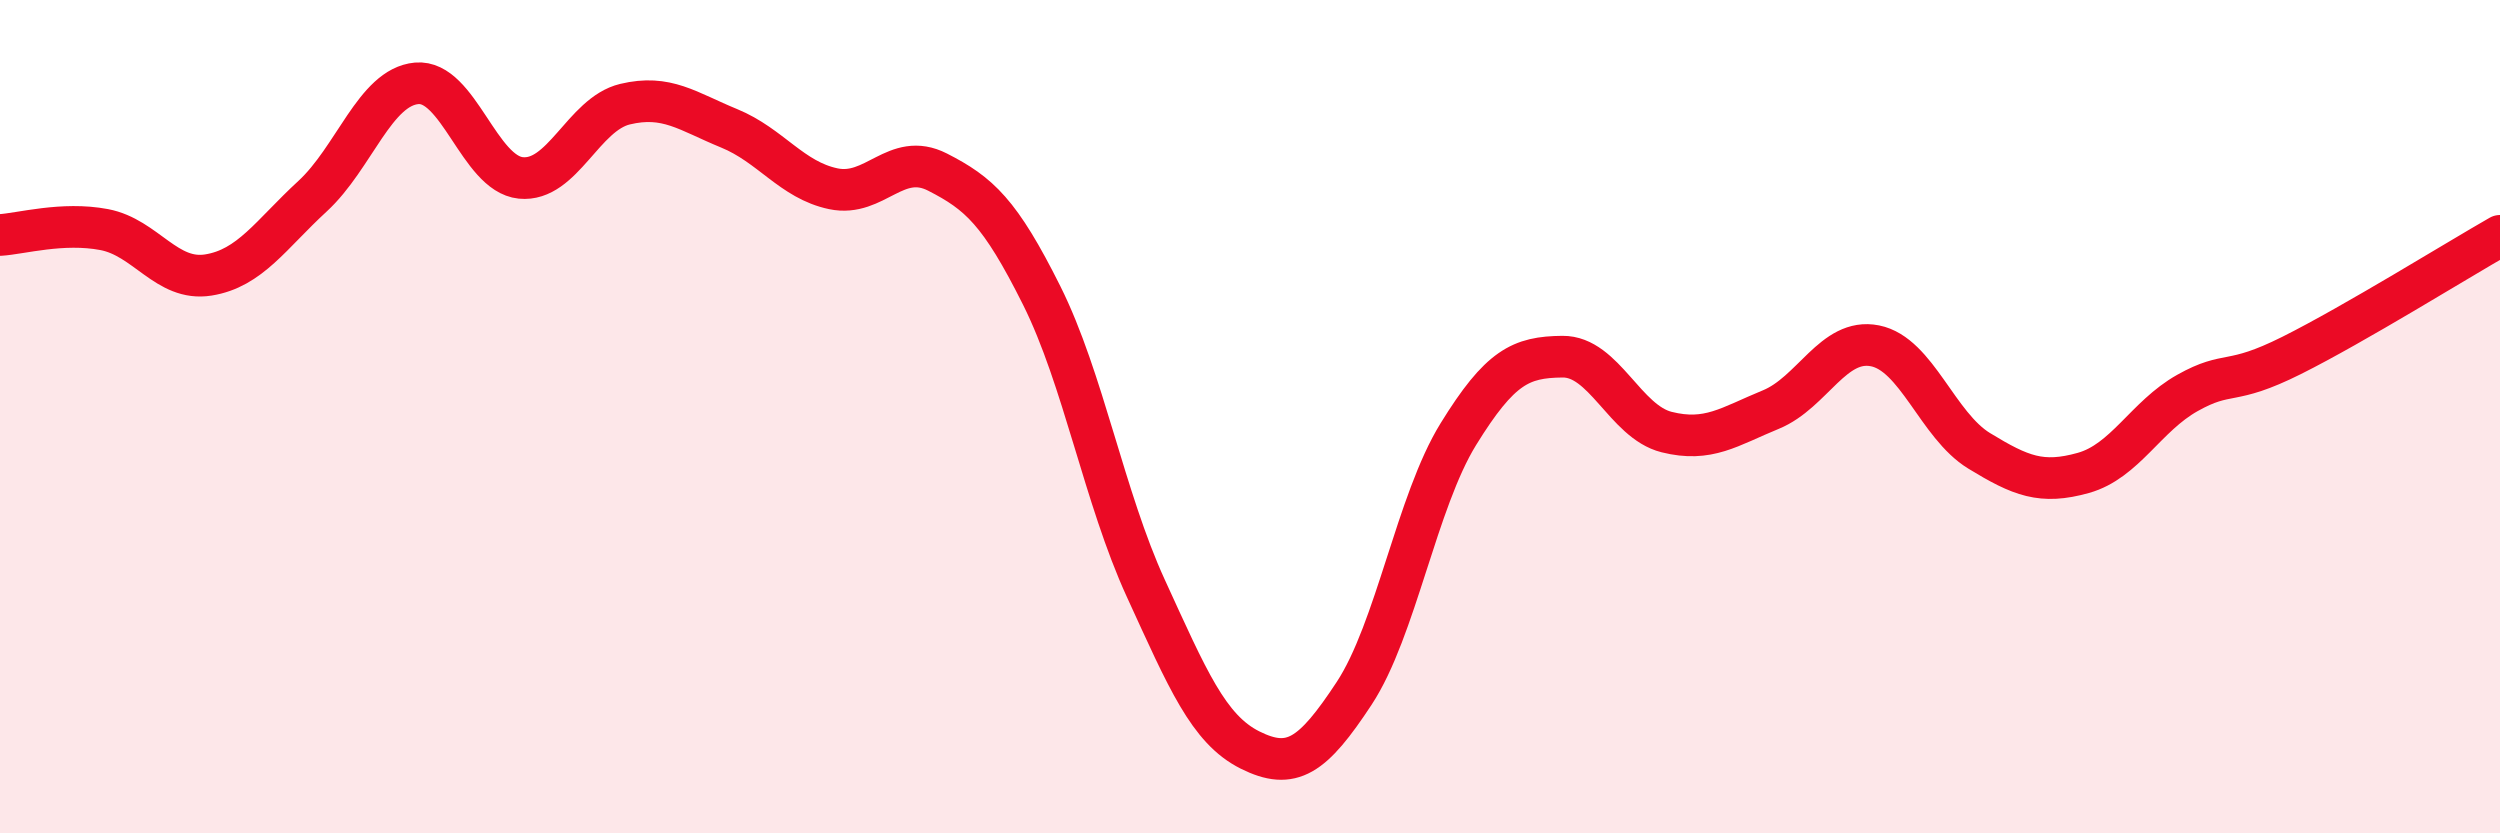
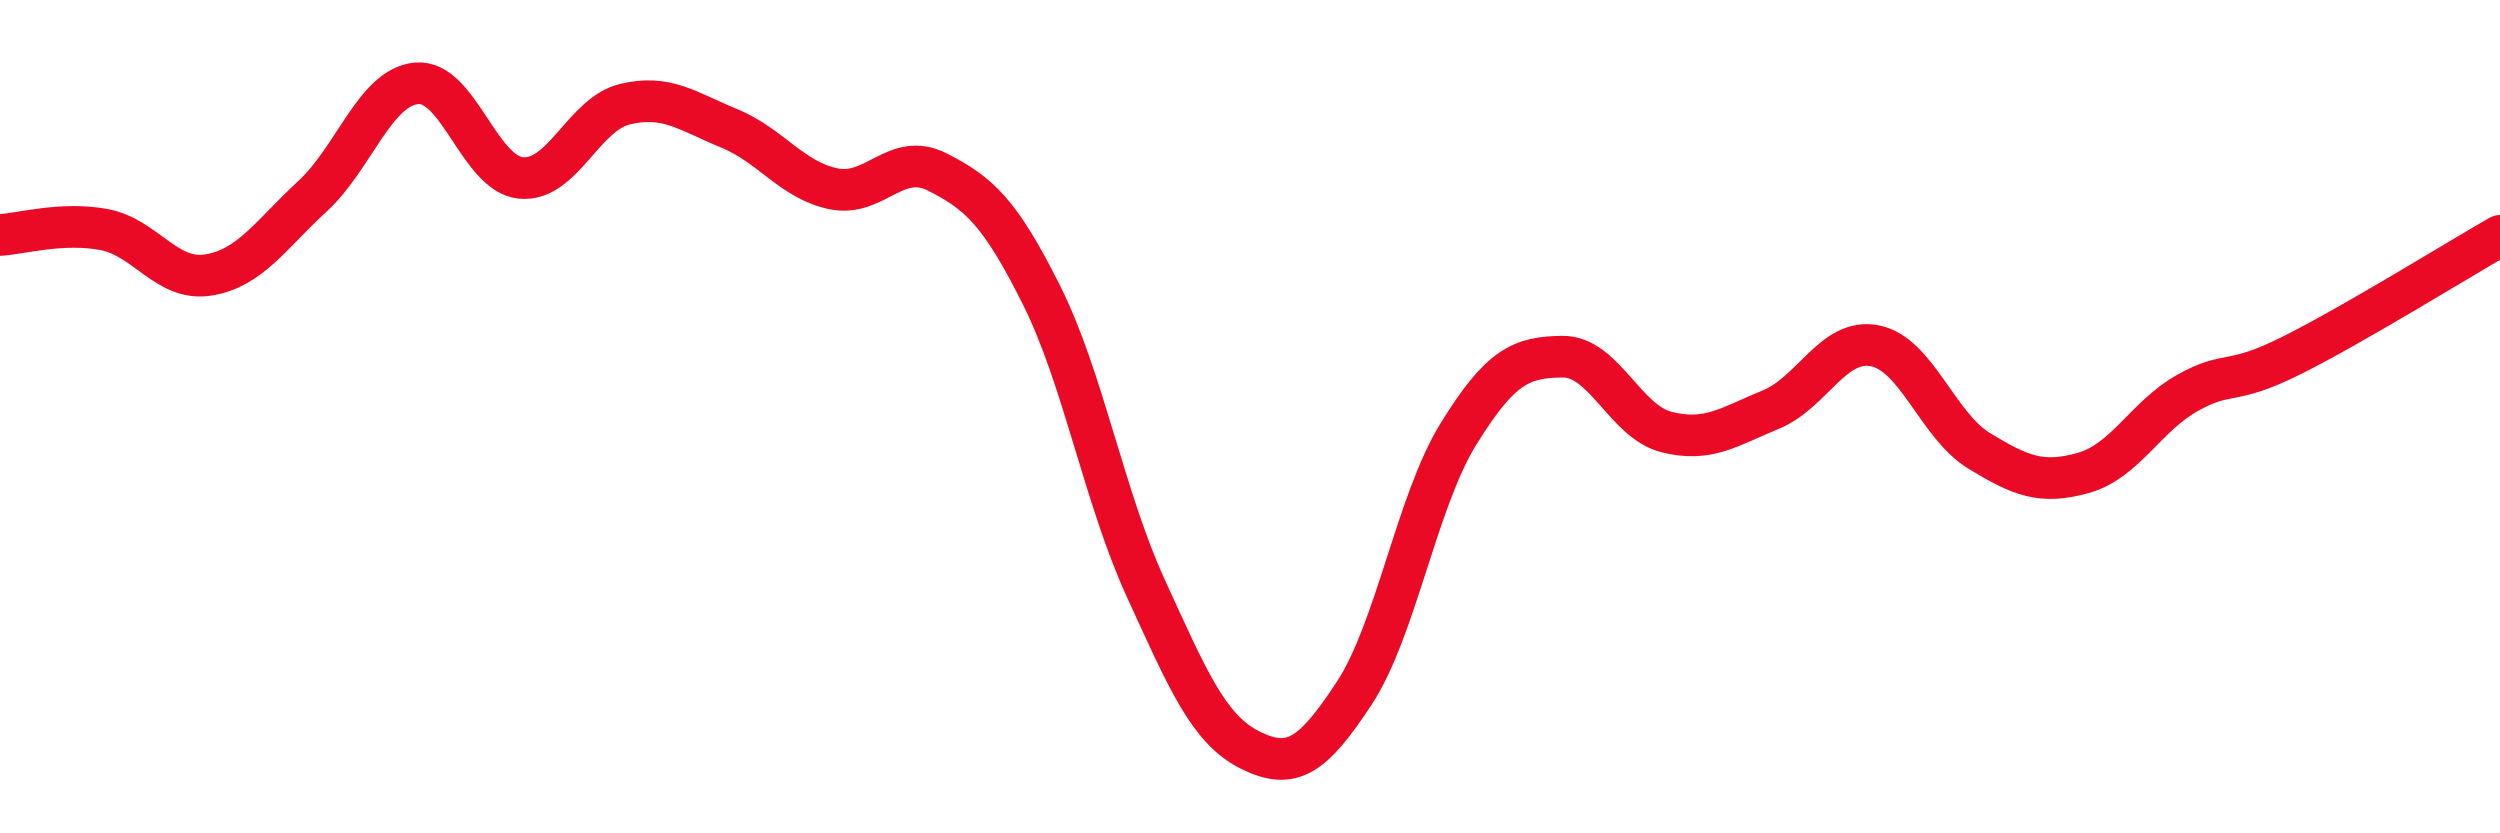
<svg xmlns="http://www.w3.org/2000/svg" width="60" height="20" viewBox="0 0 60 20">
-   <path d="M 0,5.64 C 0.5,5.61 1.5,5.32 2.5,5.51 C 3.5,5.7 4,6.76 5,6.6 C 6,6.44 6.5,5.63 7.5,4.71 C 8.5,3.79 9,2.09 10,2 C 11,1.91 11.5,4.17 12.5,4.27 C 13.5,4.37 14,2.74 15,2.5 C 16,2.26 16.5,2.67 17.5,3.08 C 18.5,3.49 19,4.32 20,4.53 C 21,4.74 21.5,3.62 22.5,4.13 C 23.5,4.64 24,5.09 25,7.09 C 26,9.09 26.5,11.94 27.5,14.12 C 28.5,16.3 29,17.5 30,18 C 31,18.5 31.5,18.16 32.5,16.64 C 33.5,15.12 34,12.04 35,10.42 C 36,8.8 36.5,8.57 37.5,8.56 C 38.5,8.55 39,10.12 40,10.37 C 41,10.62 41.5,10.24 42.5,9.83 C 43.5,9.42 44,8.1 45,8.3 C 46,8.5 46.5,10.21 47.5,10.82 C 48.5,11.43 49,11.63 50,11.35 C 51,11.07 51.5,9.99 52.5,9.43 C 53.5,8.87 53.5,9.28 55,8.53 C 56.5,7.78 59,6.23 60,5.66L60 20L0 20Z" fill="#EB0A25" opacity="0.1" stroke-linecap="round" stroke-linejoin="round" />
  <path d="M 0,5.64 C 0.5,5.61 1.5,5.32 2.5,5.51 C 3.5,5.7 4,6.76 5,6.6 C 6,6.44 6.5,5.63 7.5,4.71 C 8.5,3.79 9,2.09 10,2 C 11,1.91 11.5,4.17 12.5,4.27 C 13.5,4.37 14,2.74 15,2.5 C 16,2.26 16.5,2.67 17.5,3.08 C 18.5,3.49 19,4.32 20,4.53 C 21,4.74 21.5,3.62 22.5,4.13 C 23.5,4.64 24,5.09 25,7.09 C 26,9.09 26.5,11.94 27.5,14.12 C 28.5,16.3 29,17.5 30,18 C 31,18.5 31.5,18.16 32.5,16.64 C 33.5,15.12 34,12.04 35,10.42 C 36,8.8 36.5,8.57 37.5,8.56 C 38.5,8.55 39,10.12 40,10.37 C 41,10.62 41.5,10.24 42.5,9.83 C 43.5,9.42 44,8.1 45,8.3 C 46,8.5 46.5,10.21 47.5,10.82 C 48.5,11.43 49,11.63 50,11.35 C 51,11.07 51.5,9.99 52.5,9.43 C 53.5,8.87 53.5,9.28 55,8.53 C 56.5,7.78 59,6.23 60,5.66" stroke="#EB0A25" stroke-width="1" fill="none" stroke-linecap="round" stroke-linejoin="round" />
</svg>